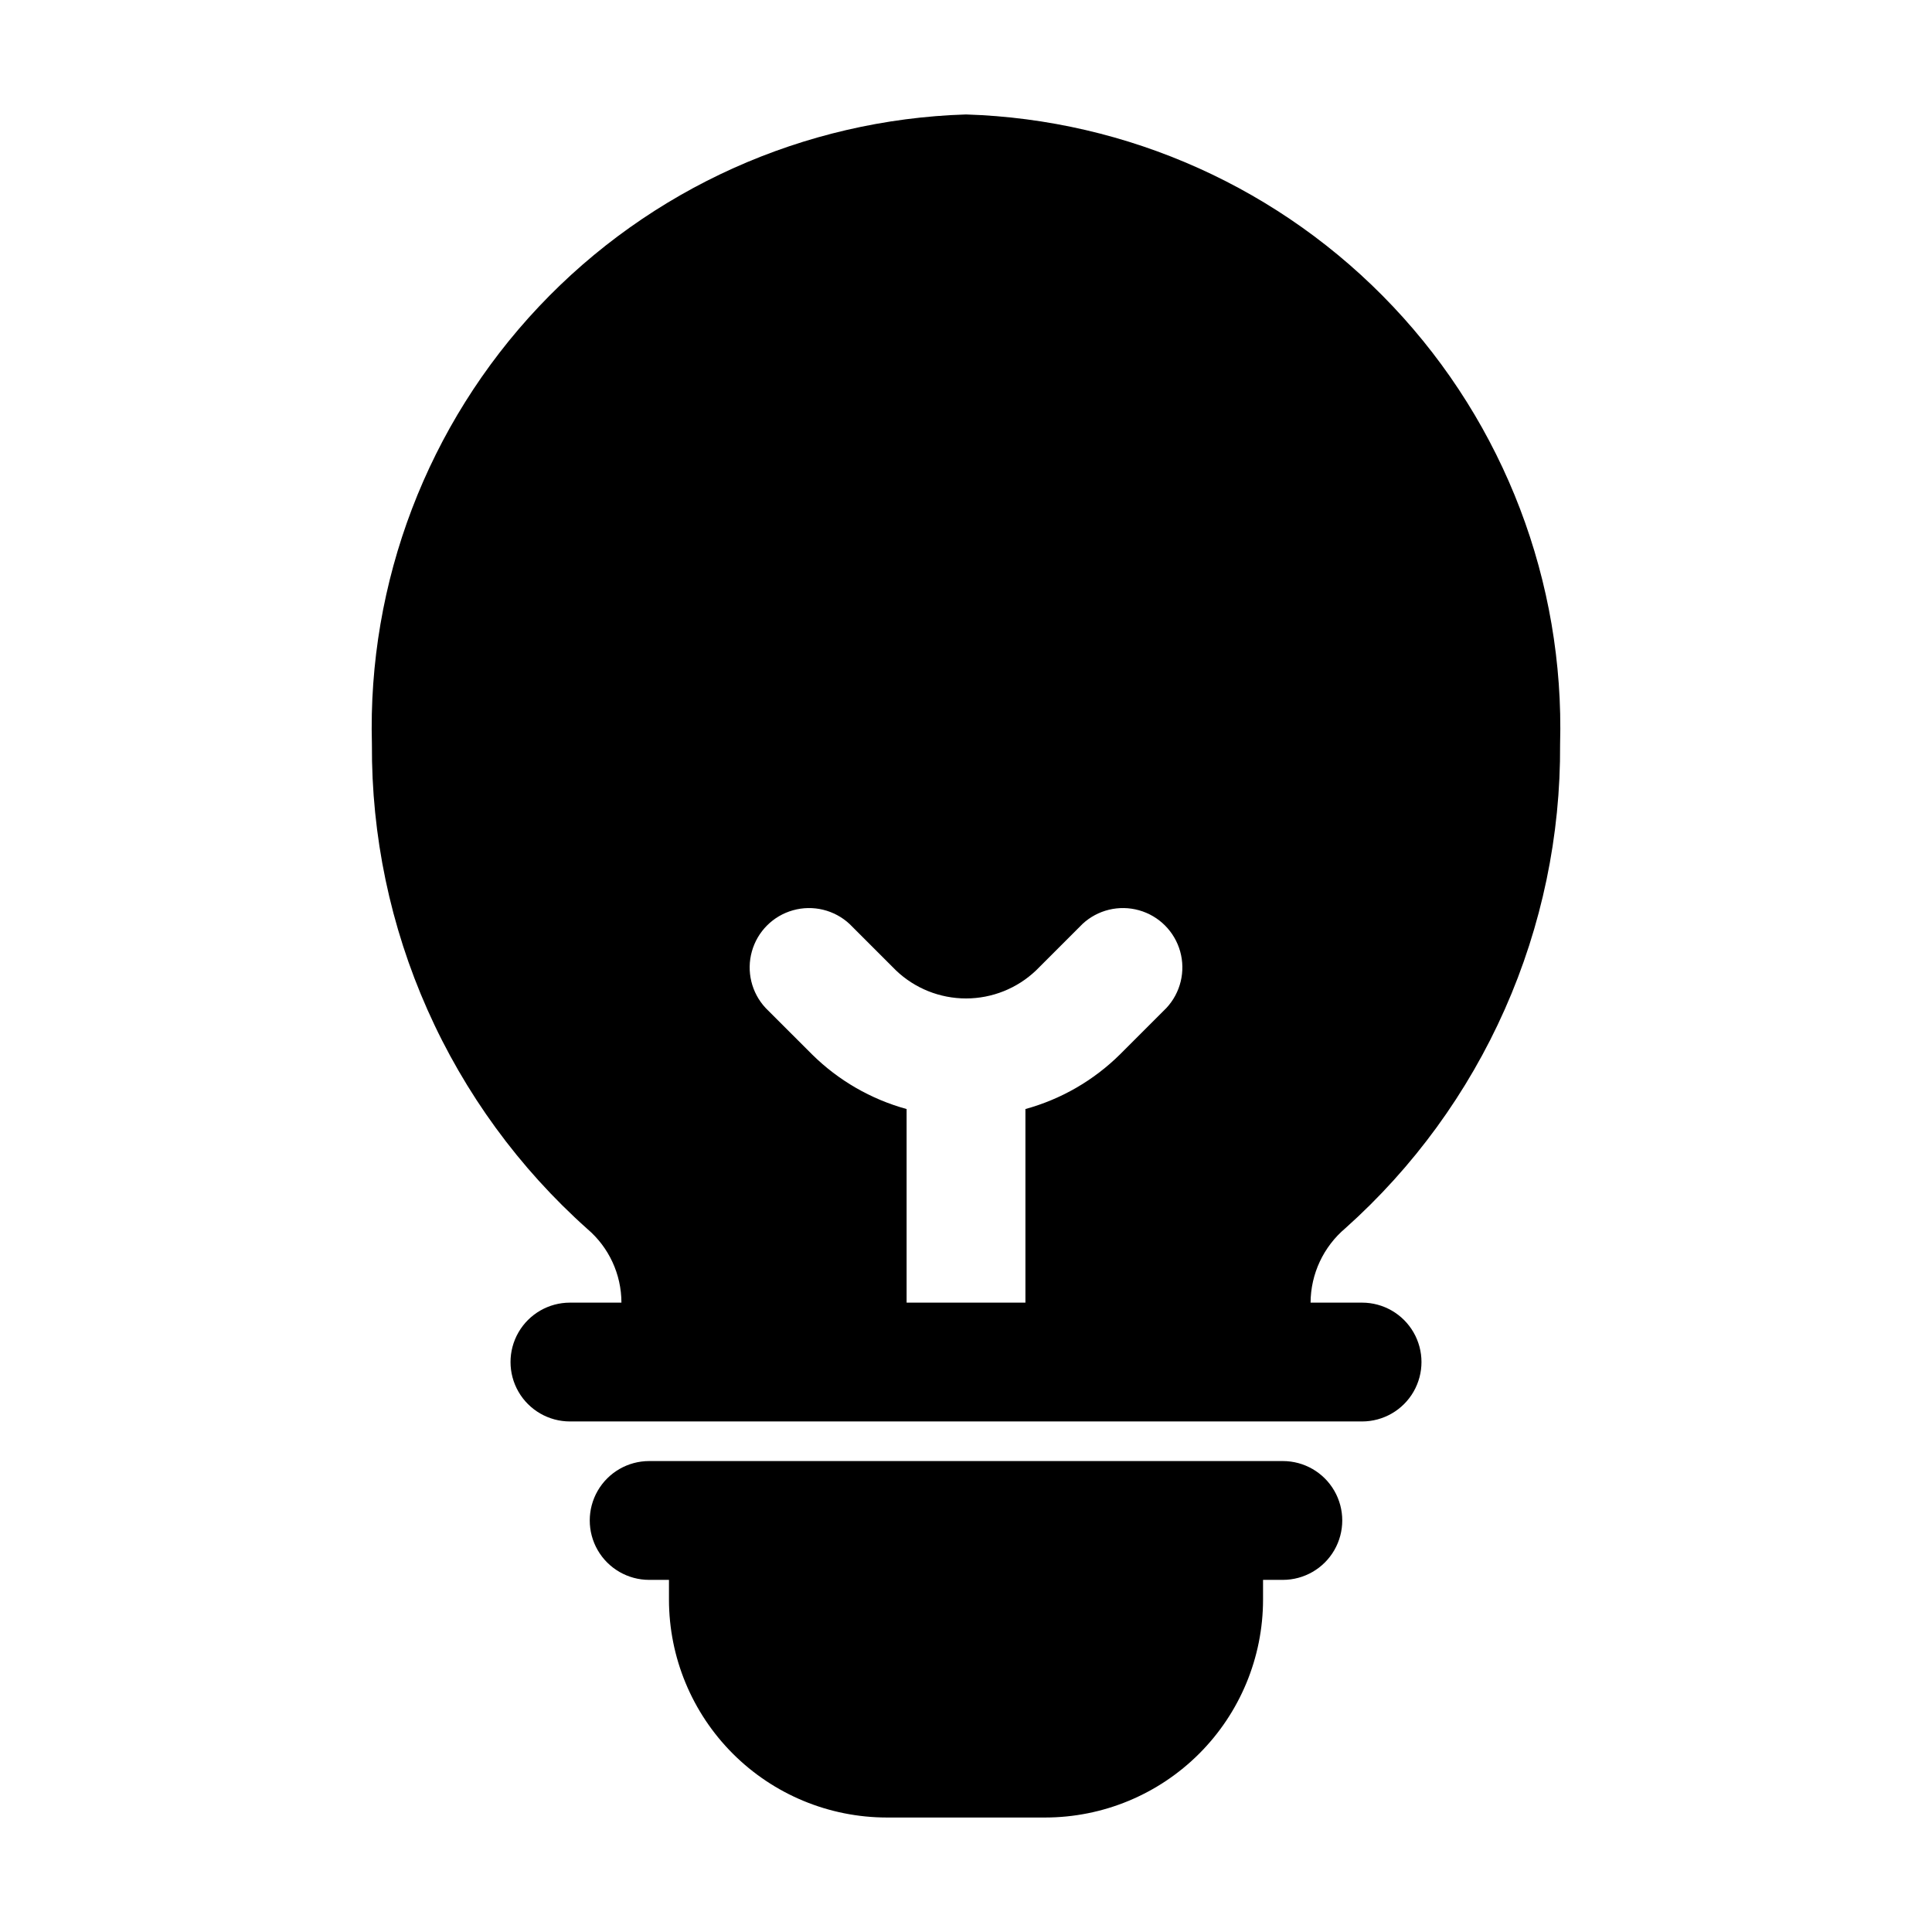
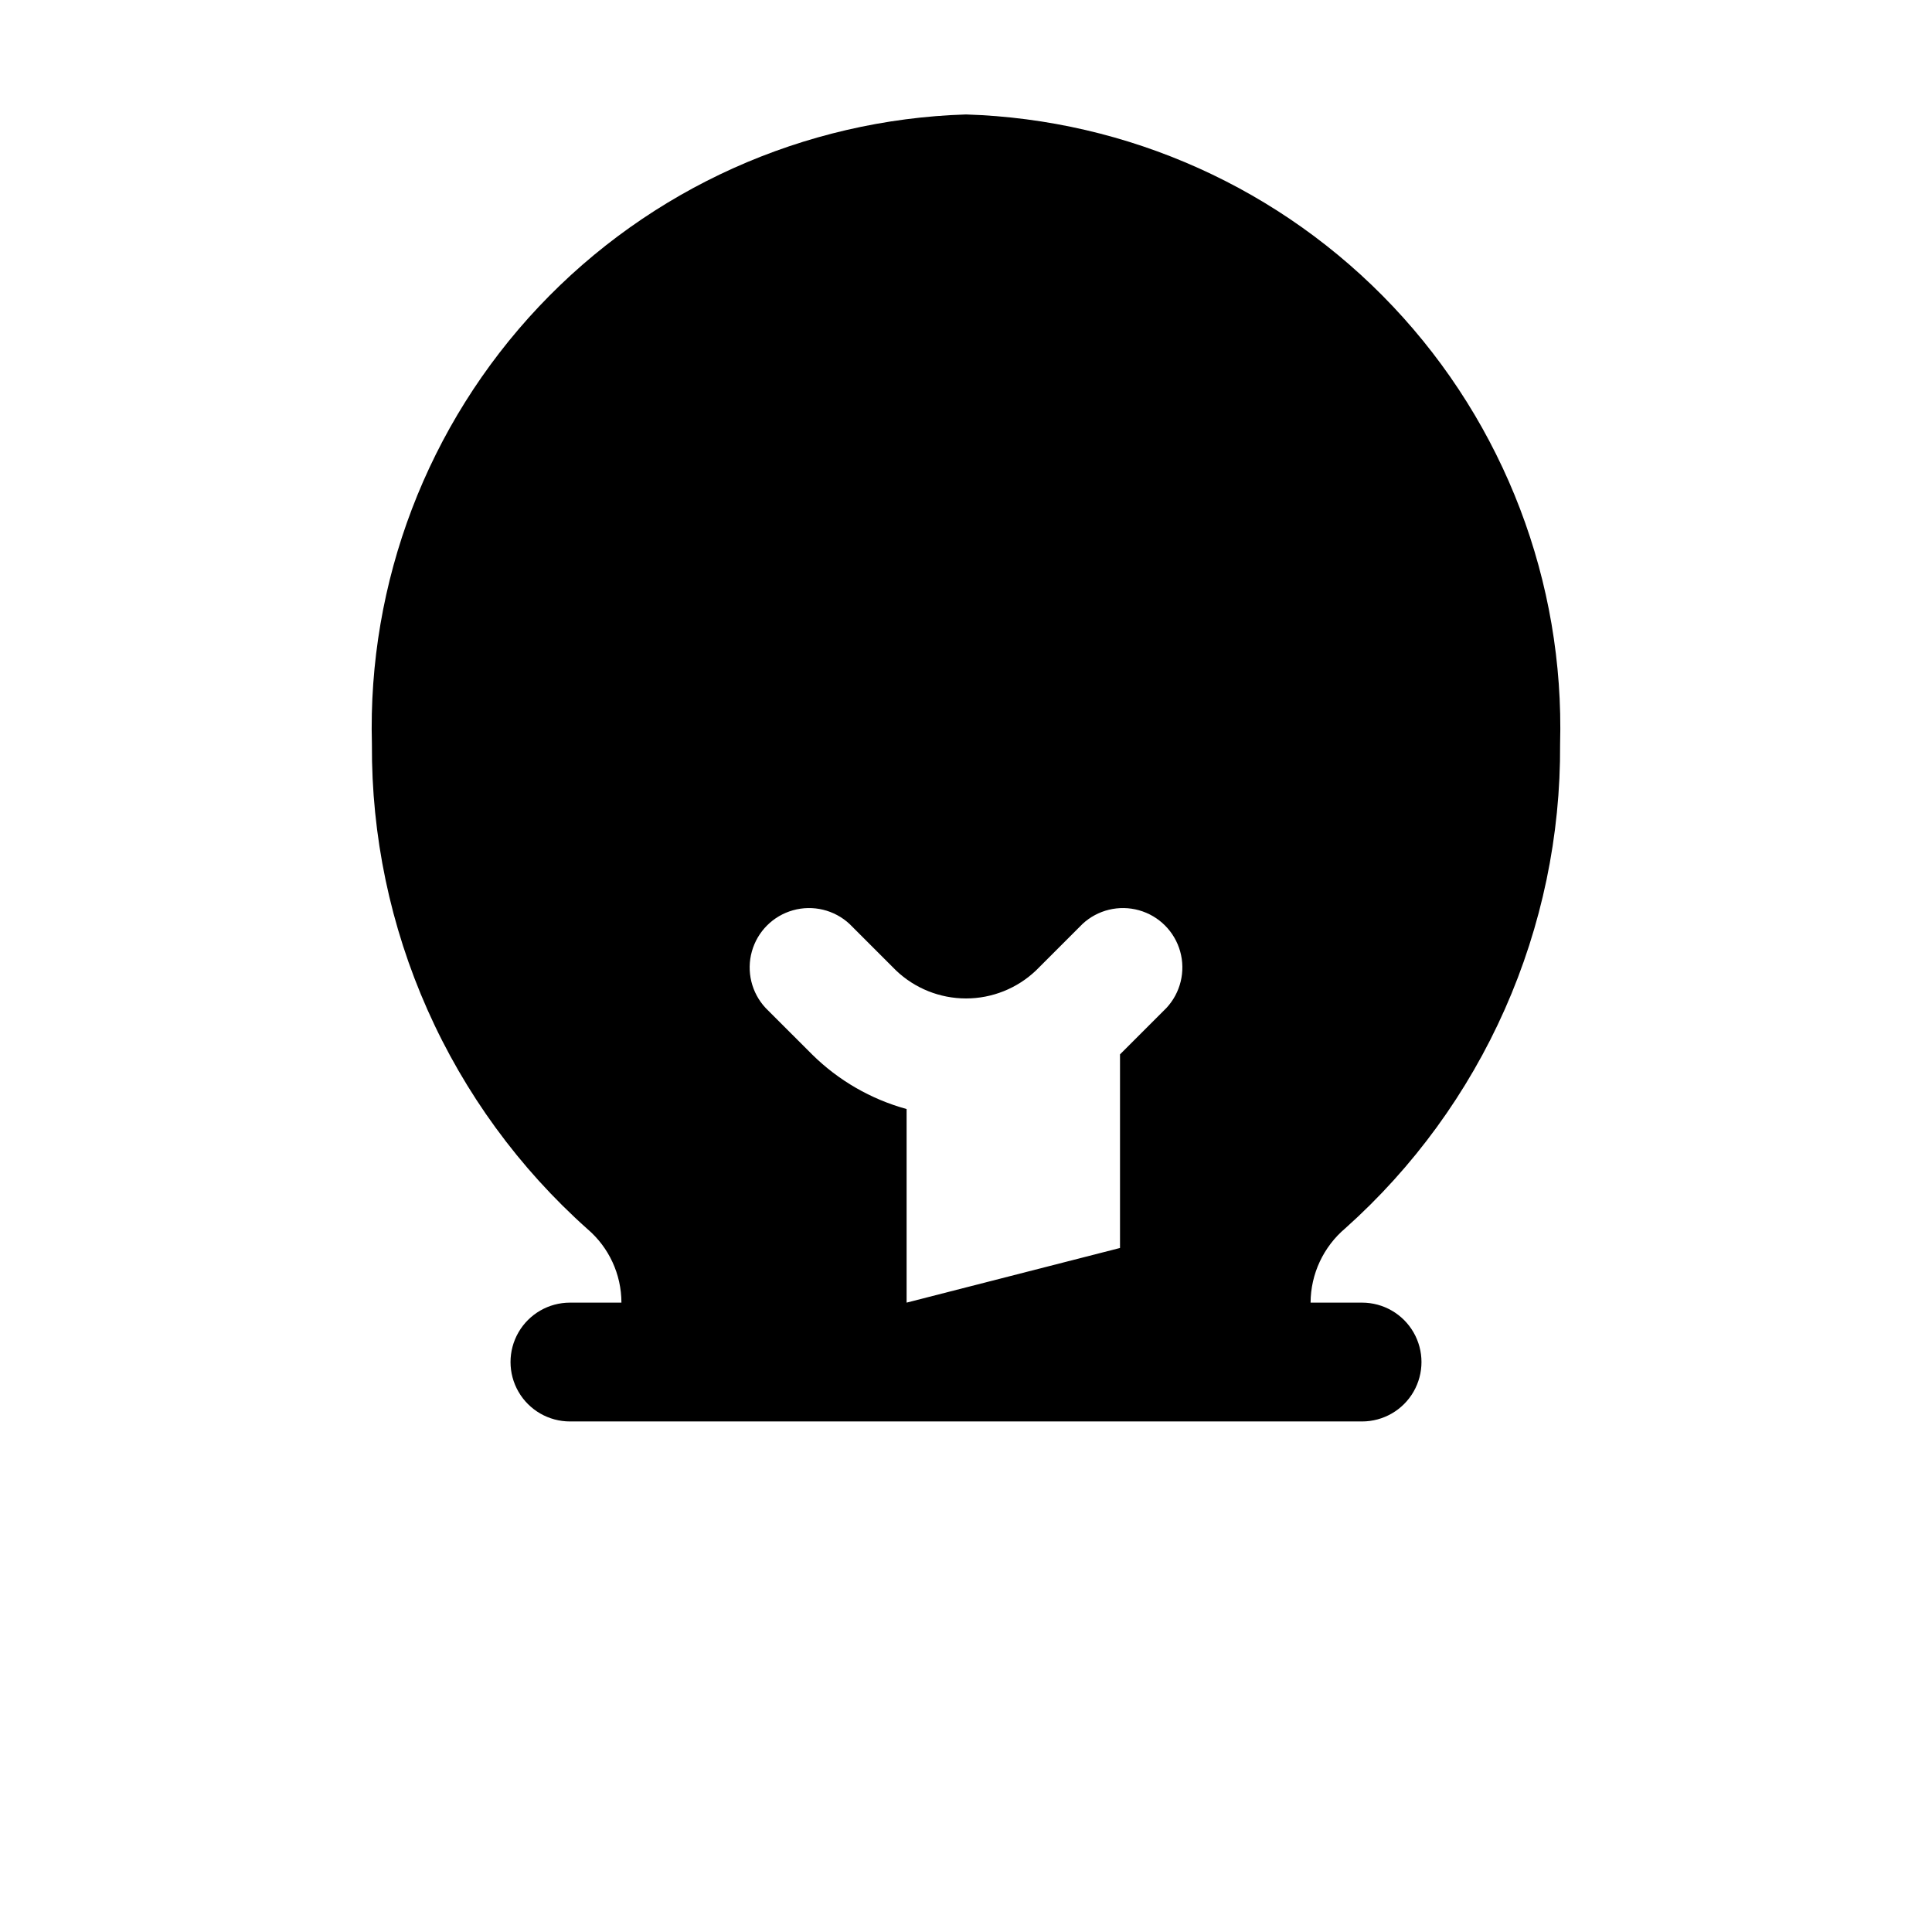
<svg xmlns="http://www.w3.org/2000/svg" fill="#000000" width="800px" height="800px" version="1.1" viewBox="144 144 512 512">
  <g>
-     <path d="m379.01 625.66h41.984c15.305-0.012 29.98-6.098 40.805-16.922 10.824-10.824 16.91-25.5 16.922-40.809v-5.246h5.246c5.625 0 10.824-3 13.637-7.871s2.812-10.875 0-15.746c-2.812-4.871-8.012-7.871-13.637-7.871h-167.93c-5.625 0-10.824 3-13.637 7.871-2.812 4.871-2.812 10.875 0 15.746s8.012 7.871 13.637 7.871h5.246v5.246c0.012 15.309 6.098 29.984 16.922 40.809 10.824 10.824 25.5 16.91 40.809 16.922z" />
-     <path d="m242.56 341.22c-0.141 24.238 4.879 48.23 14.723 70.379 9.844 22.148 24.289 41.953 42.375 58.09 5.719 4.875 9.016 12.008 9.027 19.523h-13.645c-5.625 0-10.824 3-13.637 7.871-2.812 4.871-2.812 10.875 0 15.746 2.812 4.871 8.012 7.871 13.637 7.871h209.92c5.625 0 10.824-3 13.637-7.871 2.812-4.871 2.812-10.875 0-15.746-2.812-4.871-8.012-7.871-13.637-7.871h-13.645c0.035-7.613 3.414-14.828 9.238-19.734 18.031-16.121 32.43-35.898 42.238-58.012 9.809-22.113 14.801-46.059 14.648-70.246 1.172-42.988-14.738-84.688-44.25-115.96-29.508-31.277-70.207-49.59-113.19-50.926-42.984 1.336-83.684 19.648-113.19 50.926-29.508 31.277-45.422 72.977-44.25 115.96zm141.7 147.99v-51.305c-9.461-2.598-18.09-7.586-25.062-14.484l-12.305-12.301c-3.742-4.019-5.121-9.699-3.637-14.988 1.48-5.289 5.613-9.422 10.902-10.902 5.289-1.484 10.969-0.105 14.988 3.637l12.301 12.301v0.004c5 4.766 11.648 7.426 18.559 7.426s13.555-2.66 18.555-7.426l12.301-12.301v-0.004c4.019-3.742 9.699-5.121 14.988-3.637 5.289 1.48 9.422 5.613 10.906 10.902 1.484 5.289 0.102 10.969-3.641 14.988l-12.301 12.301c-6.973 6.898-15.605 11.887-25.066 14.484v51.305z" />
+     <path d="m242.56 341.22c-0.141 24.238 4.879 48.23 14.723 70.379 9.844 22.148 24.289 41.953 42.375 58.09 5.719 4.875 9.016 12.008 9.027 19.523h-13.645c-5.625 0-10.824 3-13.637 7.871-2.812 4.871-2.812 10.875 0 15.746 2.812 4.871 8.012 7.871 13.637 7.871h209.92c5.625 0 10.824-3 13.637-7.871 2.812-4.871 2.812-10.875 0-15.746-2.812-4.871-8.012-7.871-13.637-7.871h-13.645c0.035-7.613 3.414-14.828 9.238-19.734 18.031-16.121 32.43-35.898 42.238-58.012 9.809-22.113 14.801-46.059 14.648-70.246 1.172-42.988-14.738-84.688-44.25-115.96-29.508-31.277-70.207-49.59-113.19-50.926-42.984 1.336-83.684 19.648-113.19 50.926-29.508 31.277-45.422 72.977-44.25 115.96zm141.7 147.99v-51.305c-9.461-2.598-18.09-7.586-25.062-14.484l-12.305-12.301c-3.742-4.019-5.121-9.699-3.637-14.988 1.48-5.289 5.613-9.422 10.902-10.902 5.289-1.484 10.969-0.105 14.988 3.637l12.301 12.301v0.004c5 4.766 11.648 7.426 18.559 7.426s13.555-2.66 18.555-7.426l12.301-12.301v-0.004c4.019-3.742 9.699-5.121 14.988-3.637 5.289 1.48 9.422 5.613 10.906 10.902 1.484 5.289 0.102 10.969-3.641 14.988l-12.301 12.301v51.305z" />
  </g>
</svg>